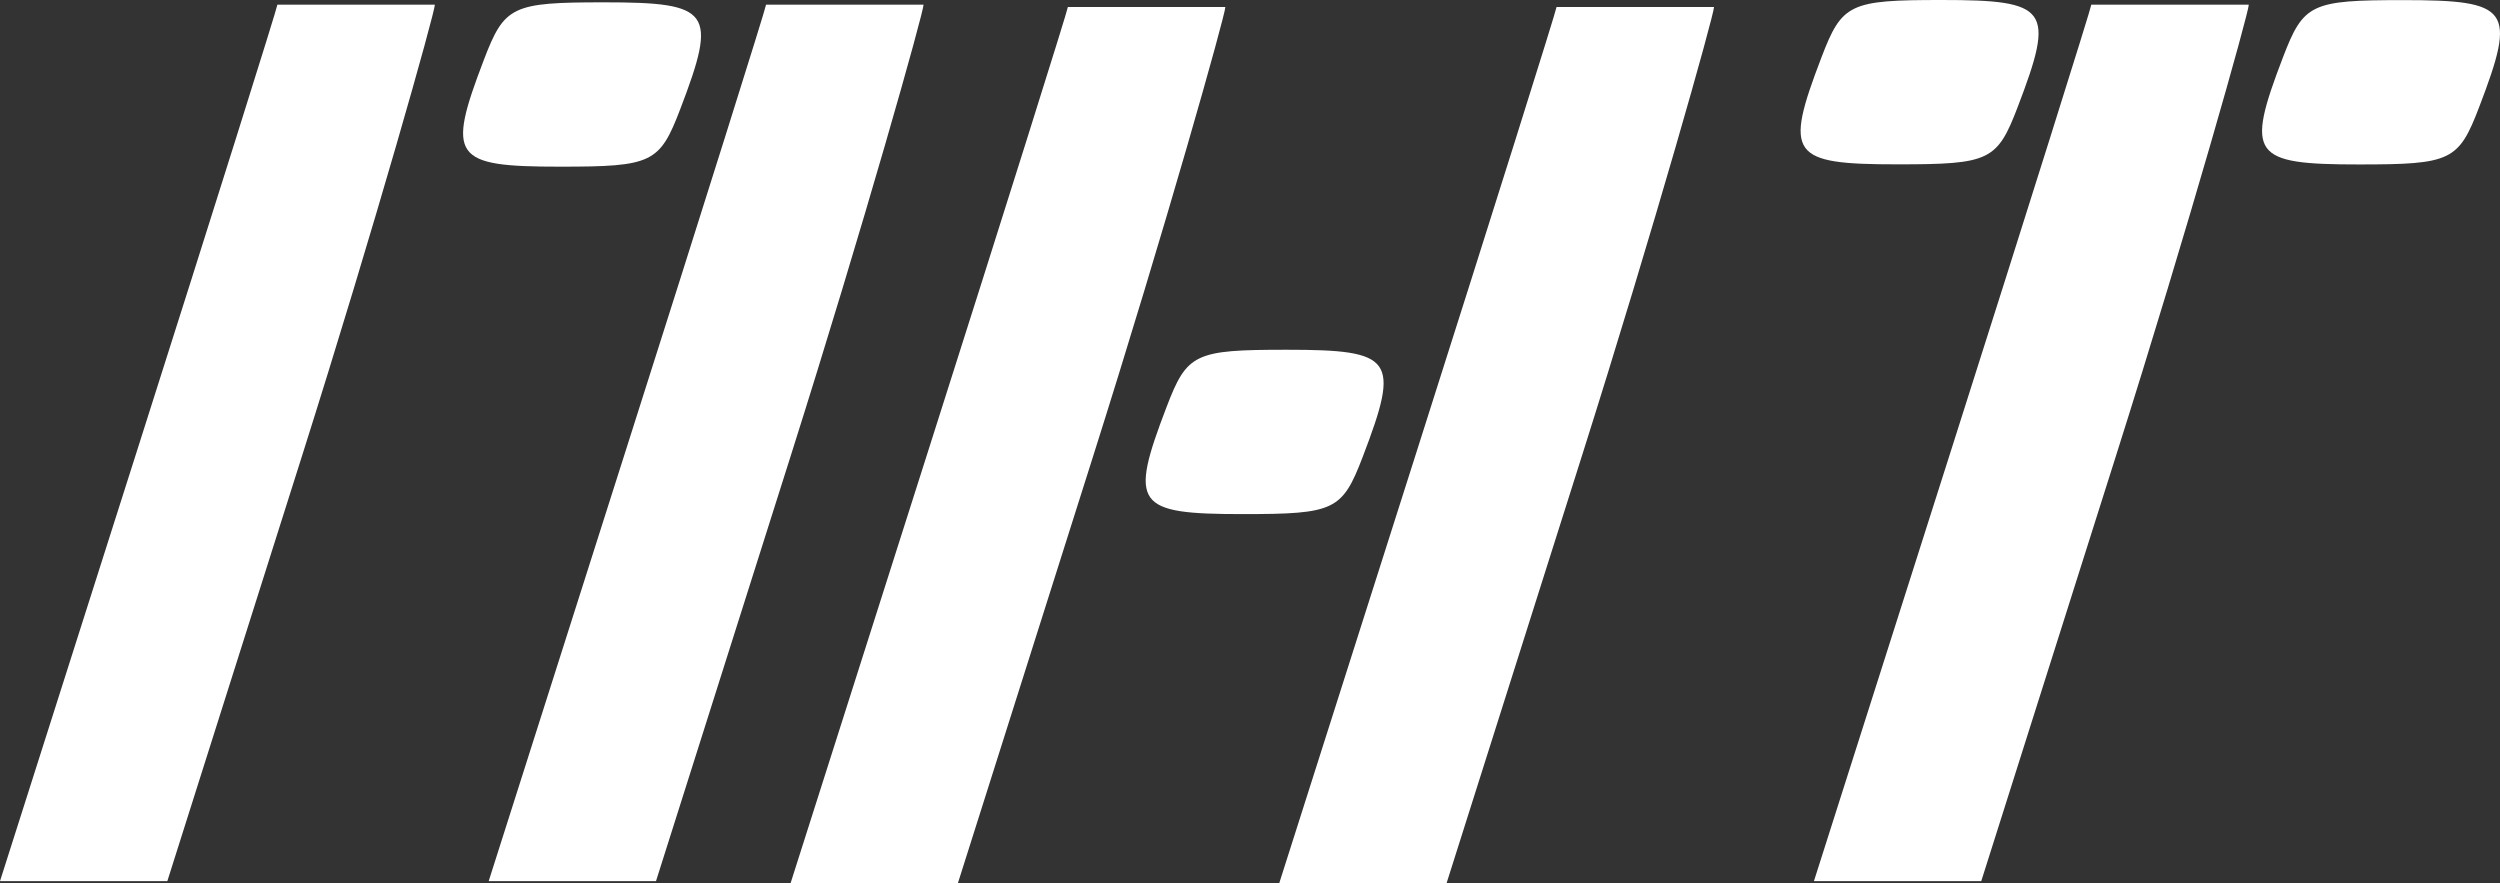
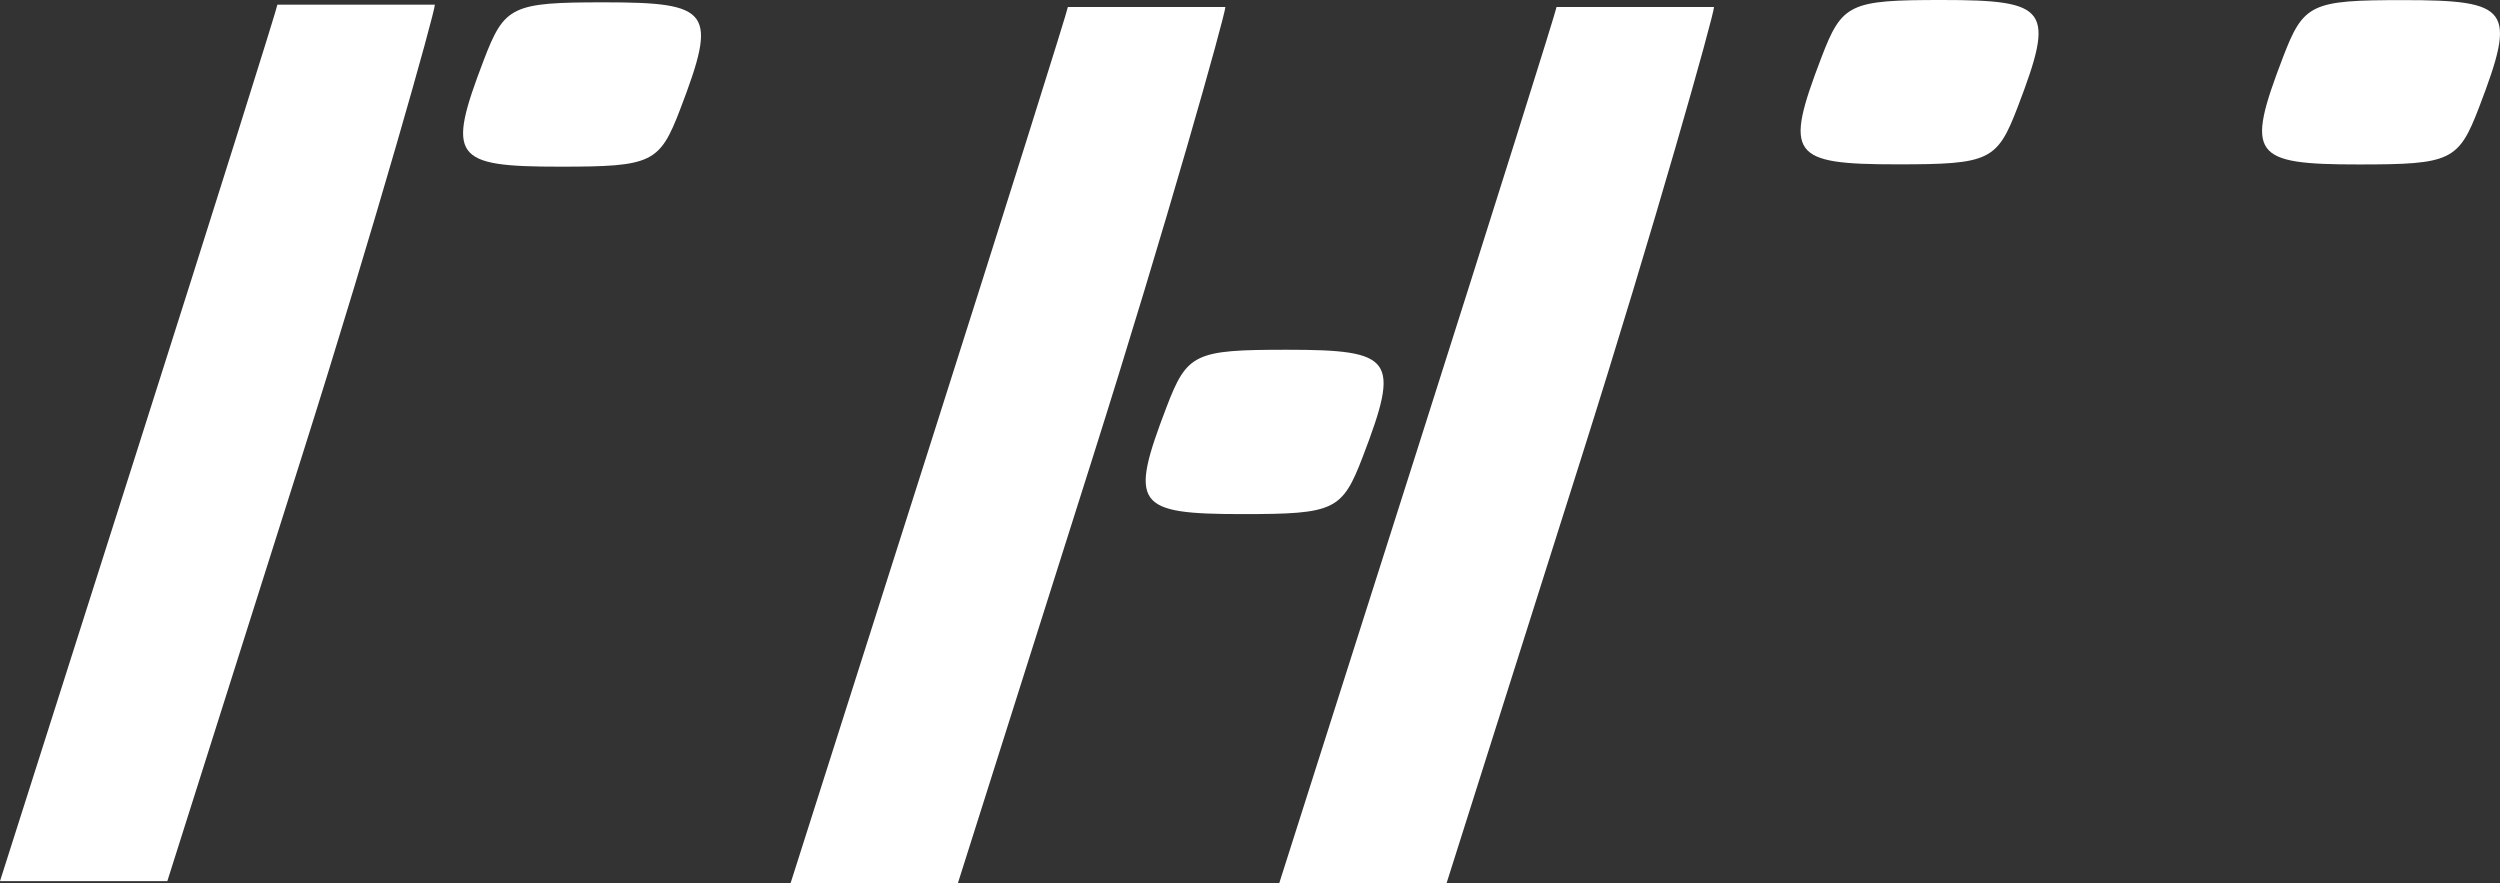
<svg xmlns="http://www.w3.org/2000/svg" width="133" height="47" viewBox="0 0 133 47" fill="none">
  <rect x="0" y="0" width="133" height="47" fill="#333333" stroke="none" />
  <path d="M7.341 23.817C11.379 11.136 14.757 0.389 14.757 0.248H18.945L23.135 0.248C23.136 0.649 19.991 11.868 16.056 24.291L8.902 46.876H4.451H0L7.341 23.817Z" fill="white" />
  <path d="M29.795 8.867C24.086 8.867 23.749 8.394 25.742 3.183C26.839 0.312 27.234 0.124 32.135 0.124C37.844 0.124 38.181 0.597 36.188 5.808C35.091 8.678 34.697 8.867 29.795 8.867Z" fill="white" />
-   <path d="M33.338 23.817C37.377 11.136 40.755 0.389 40.755 0.248H44.942L49.133 0.248C49.134 0.649 45.989 11.868 42.054 24.291L34.899 46.876H30.449H25.998L33.338 23.817Z" fill="white" />
  <path d="M49.394 23.942C53.433 11.26 56.811 0.513 56.811 0.372H60.998L65.189 0.372C65.19 0.773 62.044 11.992 58.109 24.415L50.955 47H46.504H42.054L49.394 23.942Z" fill="white" />
  <path d="M66.109 27.35C60.4 27.35 60.063 26.877 62.056 21.666C63.153 18.795 63.547 18.607 68.449 18.607C74.158 18.607 74.495 19.08 72.502 24.291C71.405 27.161 71.01 27.35 66.109 27.35Z" fill="white" />
  <path d="M75.392 23.942C79.43 11.26 82.808 0.513 82.808 0.372H86.996L91.186 0.372C91.187 0.773 88.042 11.992 84.107 24.415L76.953 47H72.502H68.051L75.392 23.942Z" fill="white" />
-   <path d="M103.842 23.817C107.88 11.136 111.258 0.389 111.258 0.248H115.446L119.636 0.248C119.637 0.649 116.492 11.868 112.557 24.291L105.403 46.876H100.952H96.501L103.842 23.817Z" fill="white" />
  <path d="M100.952 8.743C95.243 8.743 94.906 8.27 96.899 3.059C97.996 0.188 98.391 0 103.292 0C109.001 0 109.338 0.473 107.345 5.684C106.248 8.554 105.854 8.743 100.952 8.743Z" fill="white" />
  <path d="M125.501 8.749C119.792 8.749 119.455 8.275 121.448 3.065C122.545 0.194 122.939 0.006 127.841 0.006C133.55 0.006 133.887 0.479 131.894 5.69C130.797 8.56 130.402 8.749 125.501 8.749Z" fill="white" />
</svg>